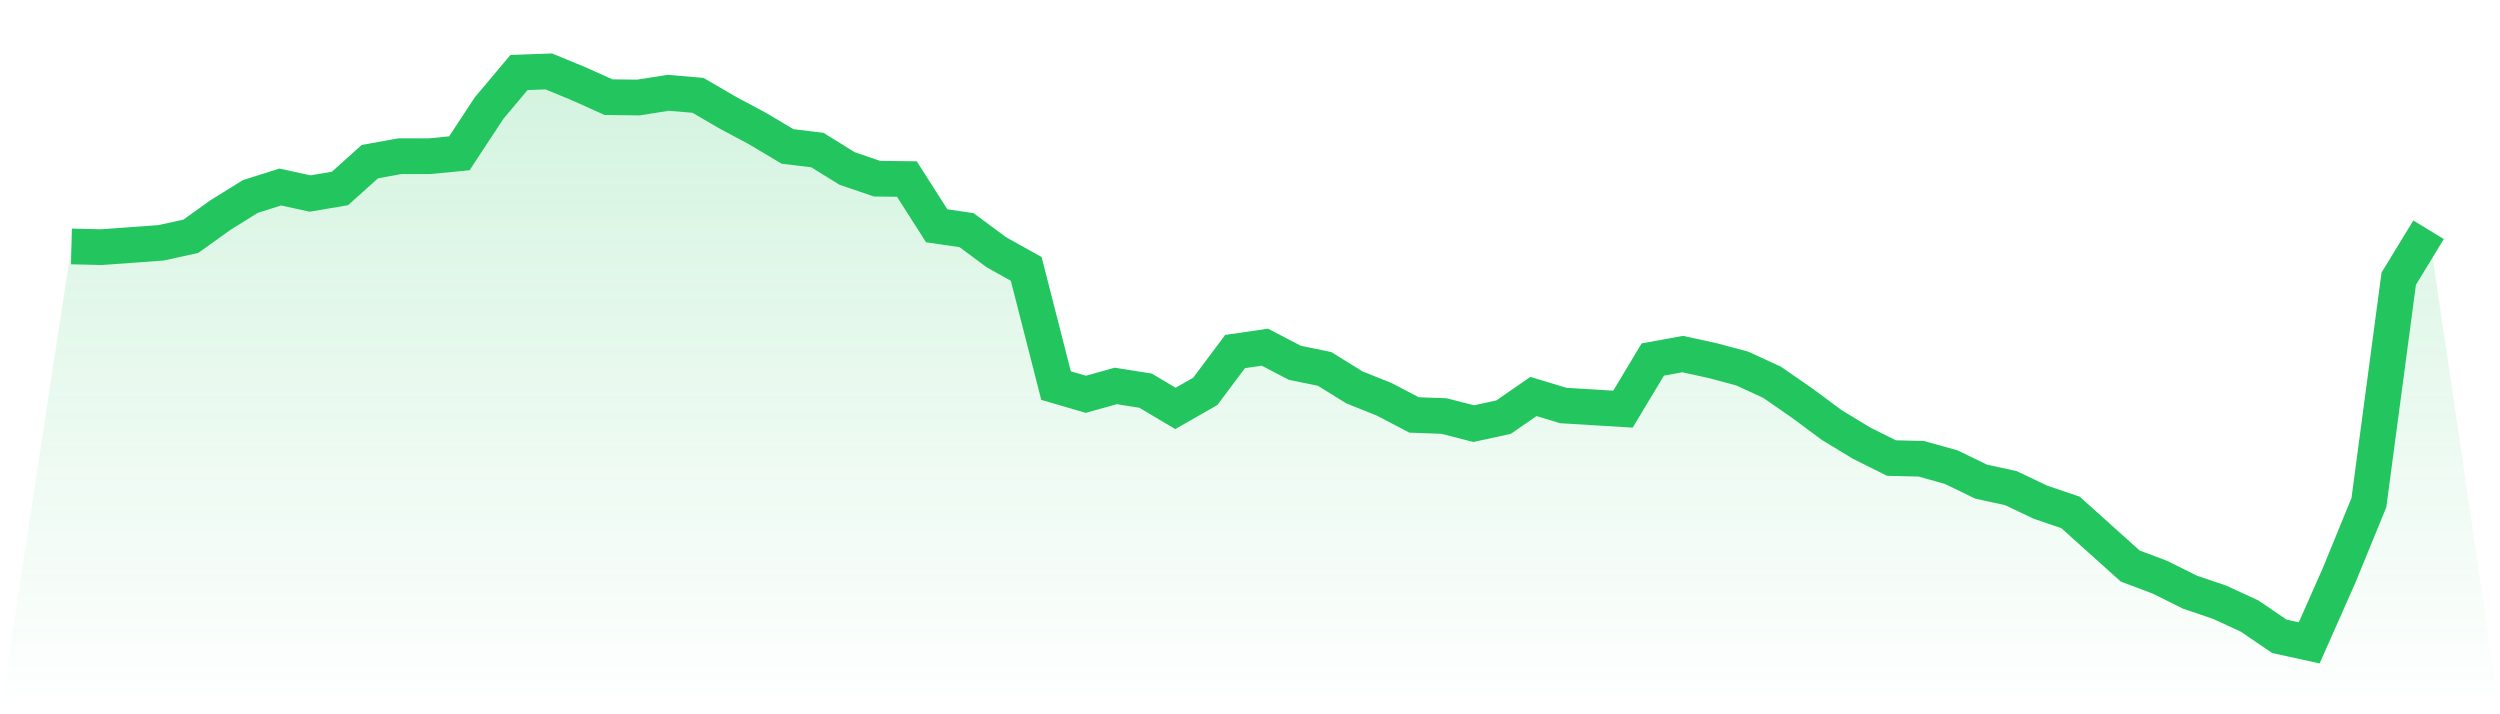
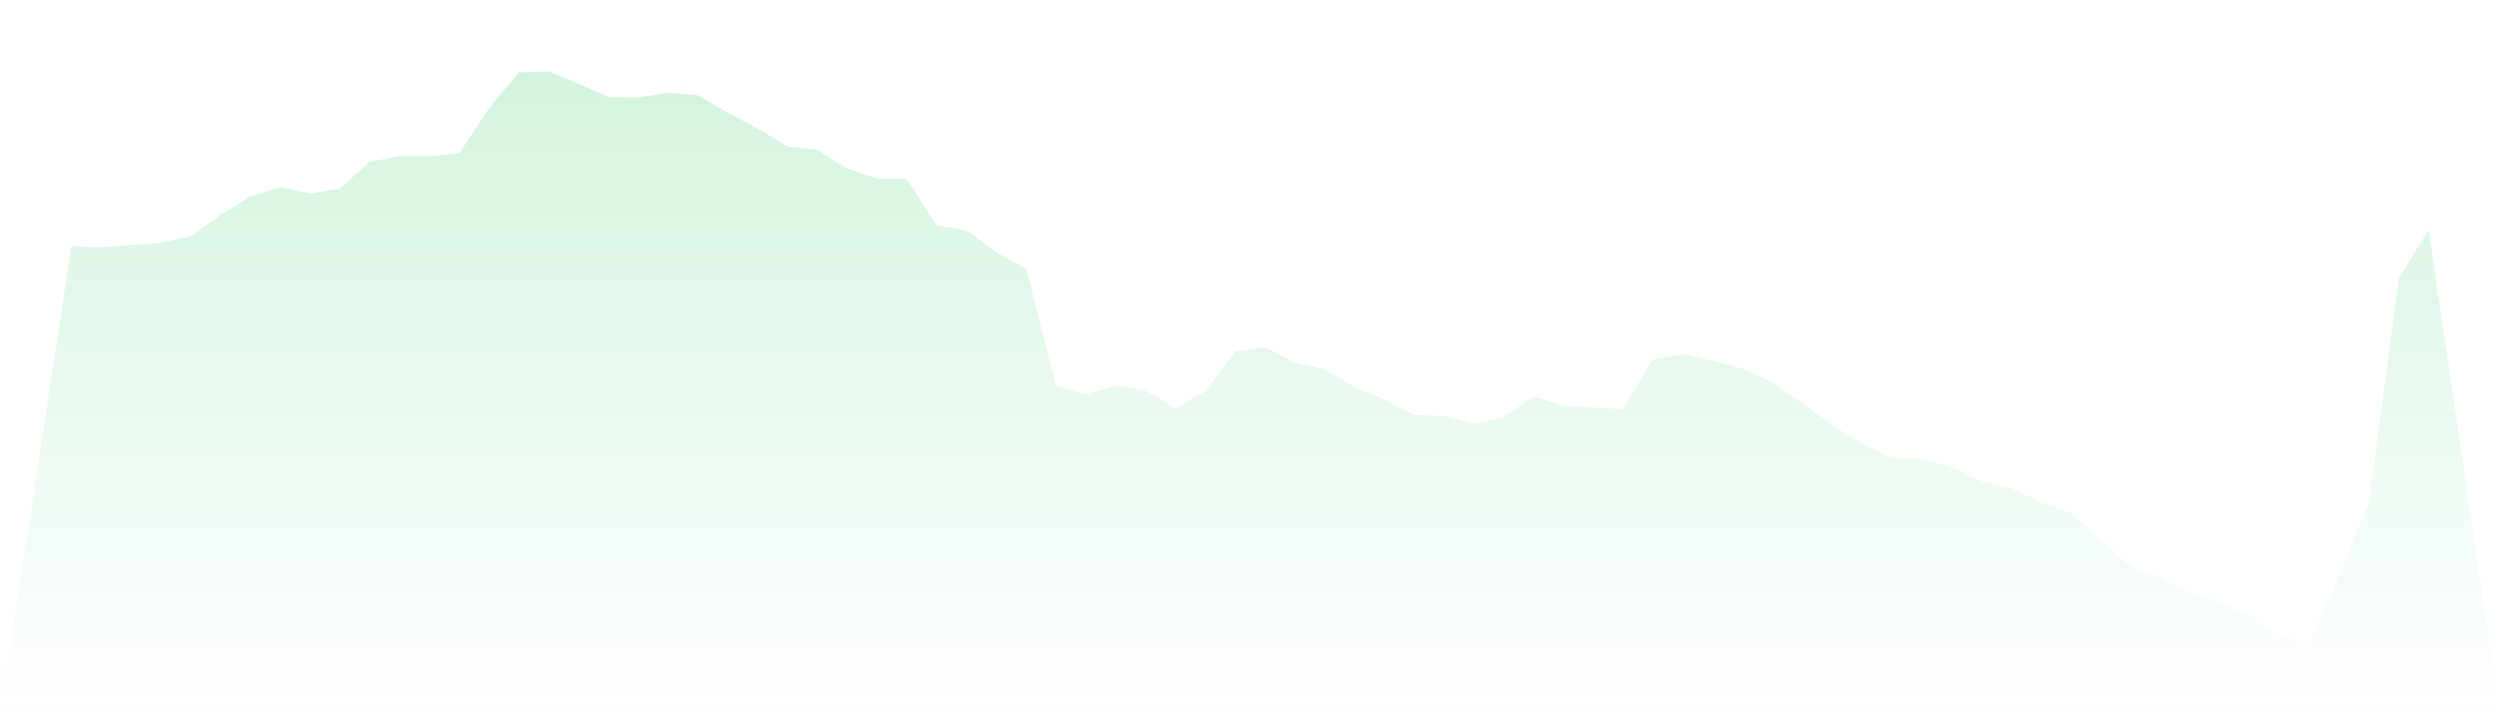
<svg xmlns="http://www.w3.org/2000/svg" viewBox="0 0 140 40">
  <defs>
    <linearGradient id="gradient" x1="0" x2="0" y1="0" y2="1">
      <stop offset="0%" stop-color="#22c55e" stop-opacity="0.2" />
      <stop offset="100%" stop-color="#22c55e" stop-opacity="0" />
    </linearGradient>
  </defs>
-   <path d="M4,13.801 L4,13.801 L5.671,13.841 L7.342,13.72 L9.013,13.598 L10.684,13.233 L12.354,12.036 L14.025,11.001 L15.696,10.473 L17.367,10.838 L19.038,10.554 L20.709,9.053 L22.38,8.748 L24.051,8.748 L25.722,8.586 L27.392,6.049 L29.063,4.061 L30.734,4 L32.405,4.69 L34.076,5.441 L35.747,5.461 L37.418,5.197 L39.089,5.339 L40.759,6.313 L42.43,7.206 L44.101,8.2 L45.772,8.403 L47.443,9.438 L49.114,10.006 L50.785,10.027 L52.456,12.644 L54.127,12.888 L55.797,14.126 L57.468,15.059 L59.139,21.593 L60.81,22.08 L62.481,21.613 L64.152,21.877 L65.823,22.871 L67.494,21.918 L69.165,19.685 L70.835,19.442 L72.506,20.315 L74.177,20.659 L75.848,21.694 L77.519,22.364 L79.19,23.237 L80.861,23.297 L82.532,23.724 L84.203,23.358 L85.873,22.202 L87.544,22.709 L89.215,22.81 L90.886,22.912 L92.557,20.132 L94.228,19.828 L95.899,20.193 L97.57,20.639 L99.24,21.41 L100.911,22.567 L102.582,23.805 L104.253,24.819 L105.924,25.651 L107.595,25.692 L109.266,26.159 L110.937,26.97 L112.608,27.335 L114.278,28.127 L115.949,28.695 L117.62,30.197 L119.291,31.698 L120.962,32.327 L122.633,33.159 L124.304,33.727 L125.975,34.498 L127.646,35.635 L129.316,36 L130.987,32.226 L132.658,28.147 L134.329,15.607 L136,12.867 L140,40 L0,40 z" fill="url(#gradient)" />
-   <path d="M4,13.801 L4,13.801 L5.671,13.841 L7.342,13.72 L9.013,13.598 L10.684,13.233 L12.354,12.036 L14.025,11.001 L15.696,10.473 L17.367,10.838 L19.038,10.554 L20.709,9.053 L22.38,8.748 L24.051,8.748 L25.722,8.586 L27.392,6.049 L29.063,4.061 L30.734,4 L32.405,4.69 L34.076,5.441 L35.747,5.461 L37.418,5.197 L39.089,5.339 L40.759,6.313 L42.43,7.206 L44.101,8.2 L45.772,8.403 L47.443,9.438 L49.114,10.006 L50.785,10.027 L52.456,12.644 L54.127,12.888 L55.797,14.126 L57.468,15.059 L59.139,21.593 L60.81,22.08 L62.481,21.613 L64.152,21.877 L65.823,22.871 L67.494,21.918 L69.165,19.685 L70.835,19.442 L72.506,20.315 L74.177,20.659 L75.848,21.694 L77.519,22.364 L79.19,23.237 L80.861,23.297 L82.532,23.724 L84.203,23.358 L85.873,22.202 L87.544,22.709 L89.215,22.81 L90.886,22.912 L92.557,20.132 L94.228,19.828 L95.899,20.193 L97.57,20.639 L99.24,21.41 L100.911,22.567 L102.582,23.805 L104.253,24.819 L105.924,25.651 L107.595,25.692 L109.266,26.159 L110.937,26.97 L112.608,27.335 L114.278,28.127 L115.949,28.695 L117.62,30.197 L119.291,31.698 L120.962,32.327 L122.633,33.159 L124.304,33.727 L125.975,34.498 L127.646,35.635 L129.316,36 L130.987,32.226 L132.658,28.147 L134.329,15.607 L136,12.867" fill="none" stroke="#22c55e" stroke-width="2" />
+   <path d="M4,13.801 L4,13.801 L5.671,13.841 L7.342,13.72 L9.013,13.598 L10.684,13.233 L12.354,12.036 L14.025,11.001 L15.696,10.473 L17.367,10.838 L19.038,10.554 L20.709,9.053 L22.38,8.748 L24.051,8.748 L25.722,8.586 L27.392,6.049 L29.063,4.061 L30.734,4 L32.405,4.69 L34.076,5.441 L35.747,5.461 L37.418,5.197 L39.089,5.339 L40.759,6.313 L42.43,7.206 L44.101,8.2 L45.772,8.403 L47.443,9.438 L49.114,10.006 L50.785,10.027 L52.456,12.644 L54.127,12.888 L55.797,14.126 L57.468,15.059 L59.139,21.593 L60.81,22.08 L62.481,21.613 L64.152,21.877 L65.823,22.871 L67.494,21.918 L69.165,19.685 L70.835,19.442 L72.506,20.315 L74.177,20.659 L75.848,21.694 L77.519,22.364 L79.19,23.237 L80.861,23.297 L82.532,23.724 L84.203,23.358 L85.873,22.202 L87.544,22.709 L89.215,22.81 L90.886,22.912 L92.557,20.132 L94.228,19.828 L95.899,20.193 L97.57,20.639 L99.24,21.41 L100.911,22.567 L102.582,23.805 L104.253,24.819 L105.924,25.651 L107.595,25.692 L109.266,26.159 L110.937,26.97 L112.608,27.335 L114.278,28.127 L115.949,28.695 L119.291,31.698 L120.962,32.327 L122.633,33.159 L124.304,33.727 L125.975,34.498 L127.646,35.635 L129.316,36 L130.987,32.226 L132.658,28.147 L134.329,15.607 L136,12.867 L140,40 L0,40 z" fill="url(#gradient)" />
</svg>